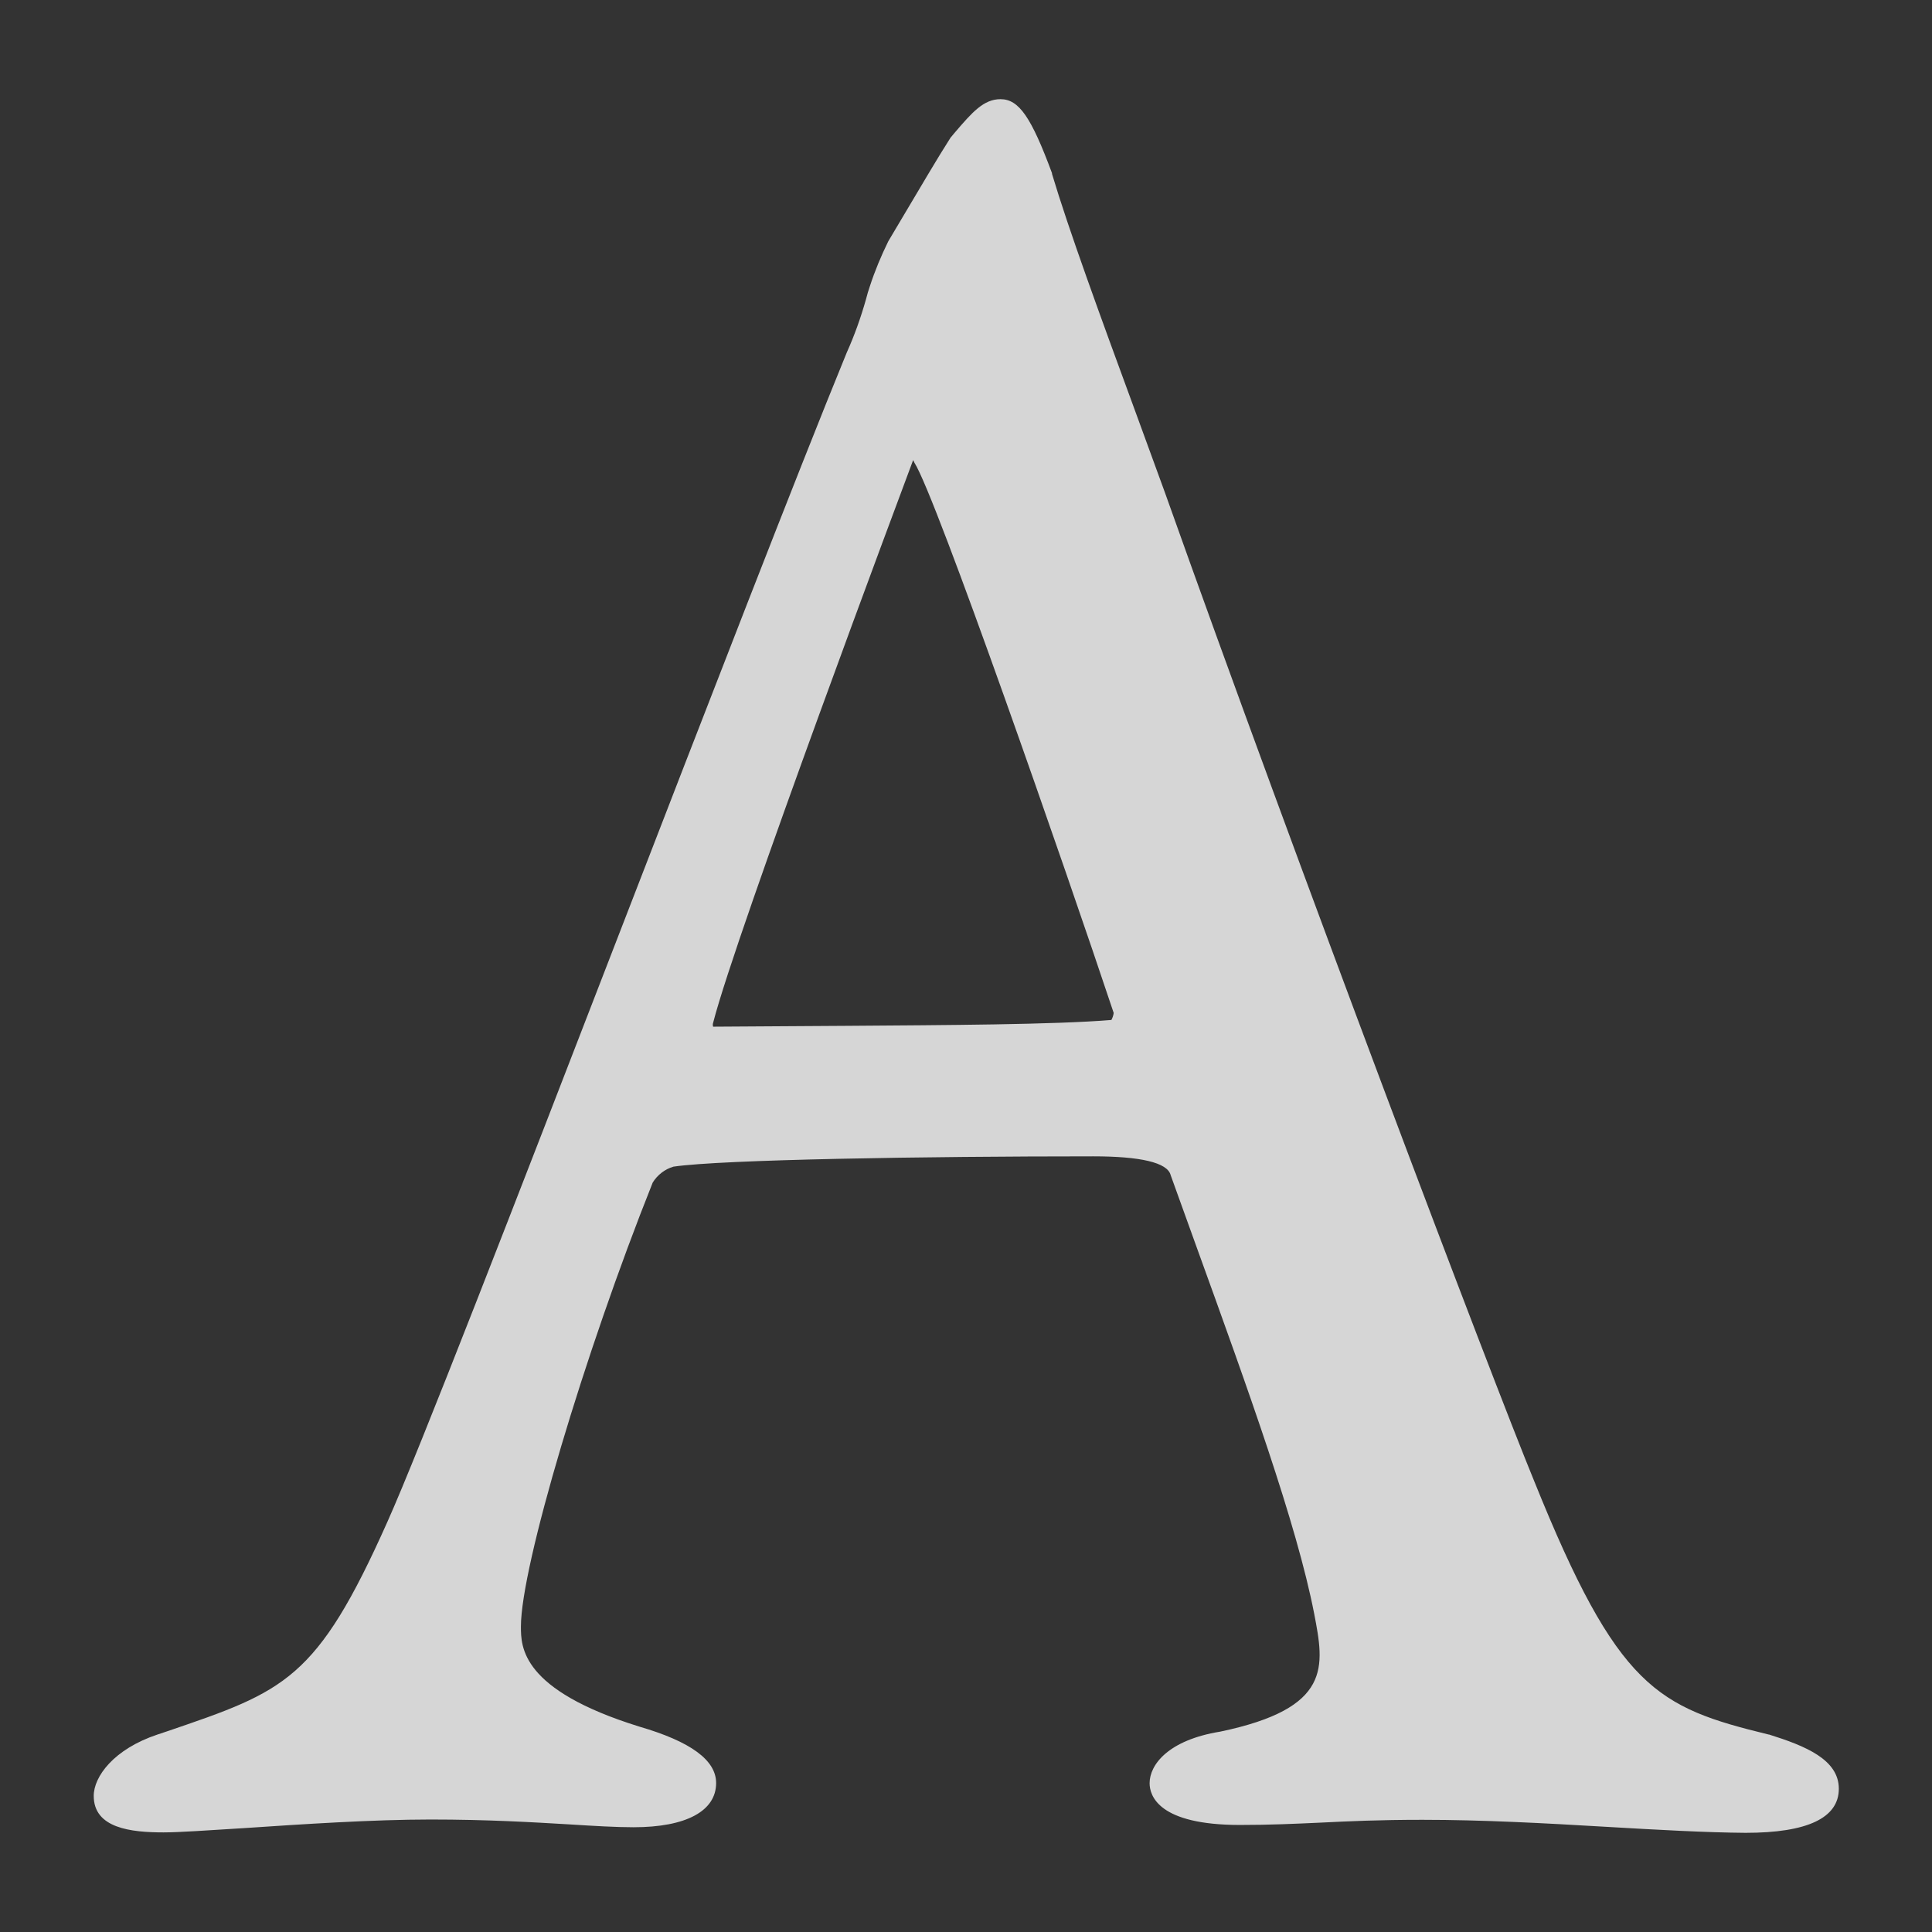
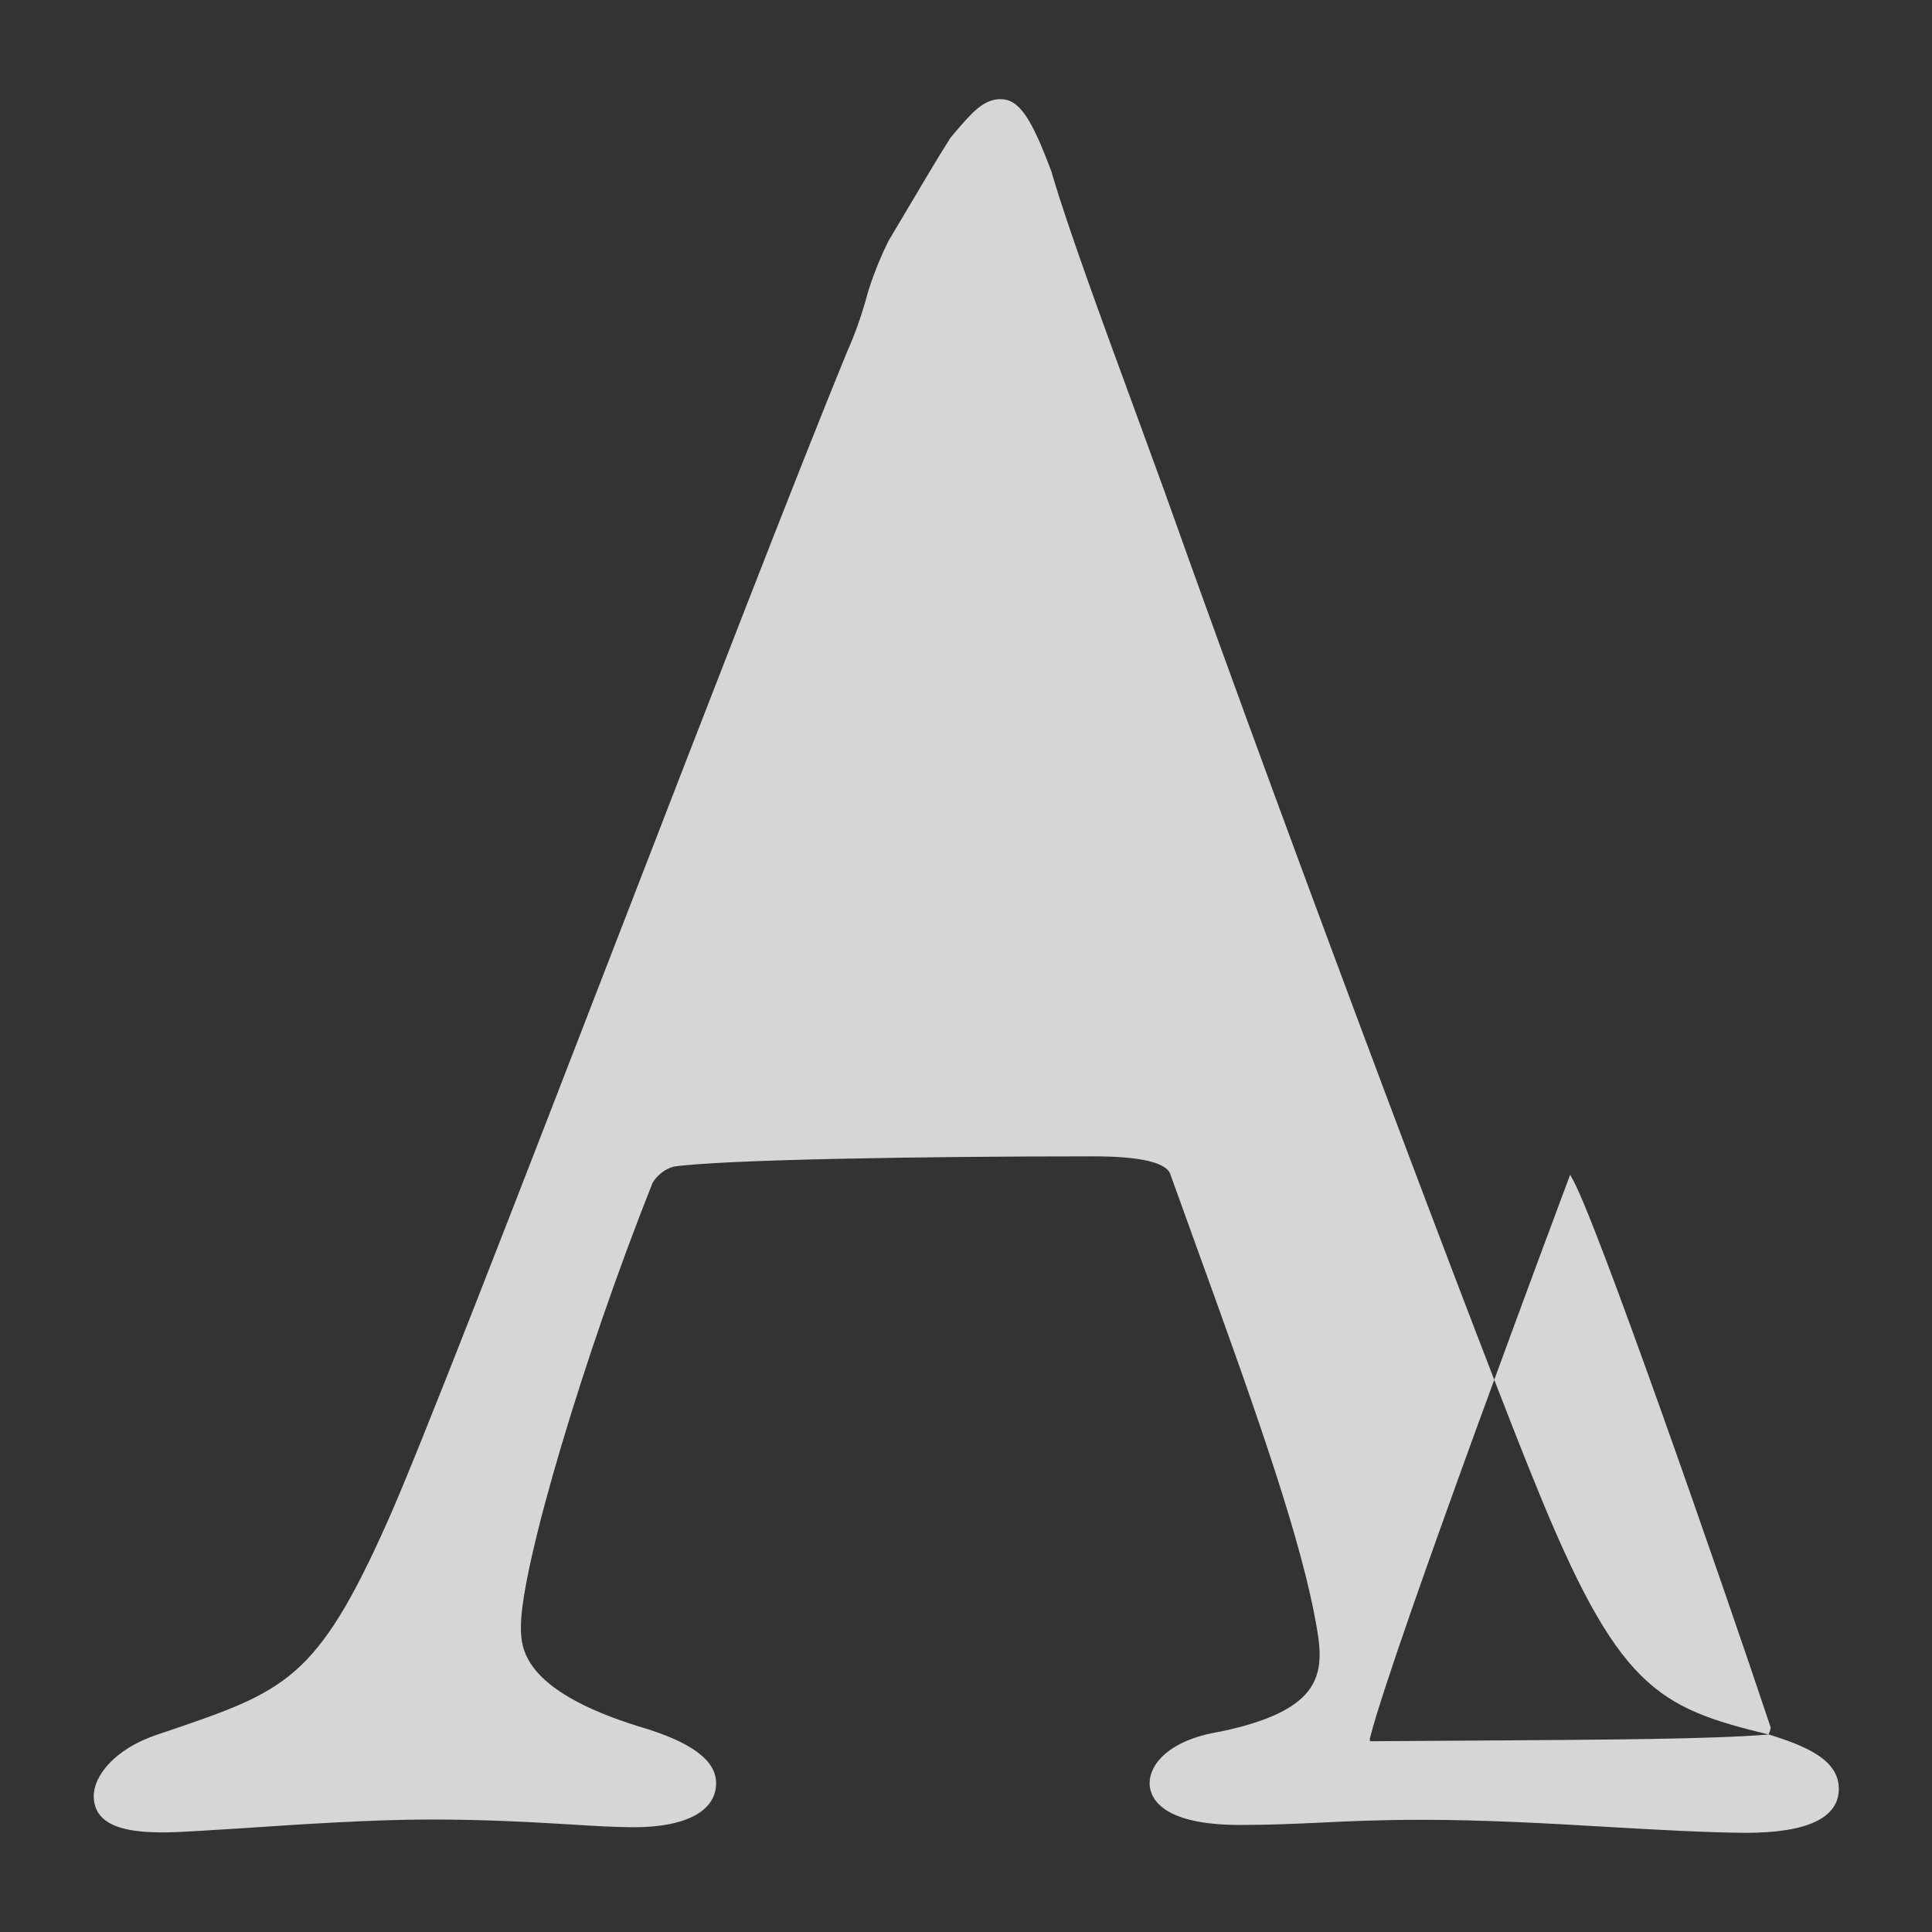
<svg xmlns="http://www.w3.org/2000/svg" id="_レイヤー_1" data-name="レイヤー_1" viewBox="0 0 135 135">
  <rect x="0" y="0" width="135" height="135" fill="#333333" stroke="none" />
  <defs>
    <style>
      .cls-1 {
        fill: #fff;
        isolation: isolate;
        opacity: .8;
      }
    </style>
  </defs>
-   <path class="cls-1" d="M123.58,121.2c-7.79-1.9-10.53-3.2-16.37-17.69-2.95-7.16-16.48-42.87-25.82-69.12l-1.99-5.45c-2.55-6.94-4.74-12.94-5.89-16.79v-.05c-1.45-3.91-2.31-5.17-3.6-5.17-1.18,0-1.98.92-3.18,2.32l-.31.37c-.9,1.4-2.16,3.56-3.21,5.32l-1.14,1.92c-.5,1.02-.94,2.07-1.29,3.15-.1.3-.19.58-.27.91-.36,1.27-.8,2.51-1.34,3.71-3.5,8.54-9.84,24.94-15.98,40.81-7.16,18.52-13.93,36.02-16.12,40.9-4.94,11.08-7.16,11.83-15.4,14.64l-.66.22c-3.06,1.02-4.46,2.94-4.46,4.29,0,2.26,2.6,2.55,4.88,2.55,1.07,0,3.08-.14,5.64-.3,4.01-.27,8.99-.6,13.01-.6s7.14.19,9.7.34c1.74.11,3.24.2,4.49.2,3.67,0,5.77-1.13,5.77-3.09,0-1.59-1.76-2.89-5.36-3.94-8.28-2.57-8.28-5.57-8.28-7,0-4.17,4.42-19.02,9.21-31.02.33-.53.84-.93,1.45-1.11,3.42-.5,17.6-.72,29.34-.72,3.27,0,5.18.43,5.4,1.31l1.81,5.02c3.6,9.95,7,19.36,8.22,25.63.71,3.69,1.27,6.6-6.57,8.24-3.64.59-4.93,2.32-4.93,3.6,0,.88.62,2.92,6.31,2.92,2.13,0,3.81-.08,5.58-.16,2.03-.1,4.14-.2,7.17-.2,4.21,0,8.6.24,12.84.49h0c3.59.21,6.99.4,9.75.42,4.31,0,6.51-1.04,6.51-3.08s-2.33-2.99-4.88-3.79ZM77.67,71.27c-3.98.33-11.65.36-18.42.41-3.53.02-6.84.04-9.42.06-.03-.09-.03-.18,0-.27,1.63-6.36,13.46-37.93,13.95-39.25l.03-.07.09.19c1.5,2.33,10.55,28.33,13.92,38.44-.02.17-.08.34-.16.49Z" />
+   <path class="cls-1" d="M123.58,121.2c-7.79-1.9-10.53-3.2-16.37-17.69-2.95-7.16-16.48-42.87-25.82-69.12l-1.99-5.45c-2.55-6.94-4.74-12.94-5.89-16.79v-.05c-1.45-3.91-2.31-5.17-3.6-5.17-1.18,0-1.98.92-3.18,2.32l-.31.37c-.9,1.4-2.16,3.56-3.21,5.32l-1.14,1.92c-.5,1.02-.94,2.07-1.29,3.15-.1.3-.19.58-.27.91-.36,1.27-.8,2.51-1.34,3.71-3.5,8.54-9.84,24.94-15.98,40.81-7.16,18.52-13.93,36.02-16.12,40.9-4.94,11.08-7.16,11.83-15.4,14.64l-.66.22c-3.06,1.02-4.46,2.94-4.46,4.29,0,2.26,2.6,2.55,4.88,2.55,1.07,0,3.08-.14,5.64-.3,4.01-.27,8.99-.6,13.01-.6s7.14.19,9.7.34c1.74.11,3.24.2,4.49.2,3.67,0,5.77-1.13,5.77-3.09,0-1.59-1.76-2.89-5.36-3.94-8.28-2.57-8.28-5.57-8.28-7,0-4.17,4.42-19.02,9.21-31.02.33-.53.84-.93,1.45-1.11,3.42-.5,17.6-.72,29.34-.72,3.27,0,5.18.43,5.4,1.31l1.81,5.02c3.6,9.95,7,19.36,8.22,25.63.71,3.69,1.27,6.6-6.57,8.24-3.64.59-4.93,2.32-4.93,3.6,0,.88.62,2.92,6.31,2.92,2.13,0,3.81-.08,5.58-.16,2.03-.1,4.14-.2,7.17-.2,4.21,0,8.6.24,12.84.49h0c3.59.21,6.99.4,9.75.42,4.31,0,6.51-1.04,6.51-3.08s-2.33-2.99-4.88-3.79Zc-3.98.33-11.65.36-18.42.41-3.53.02-6.84.04-9.42.06-.03-.09-.03-.18,0-.27,1.63-6.36,13.46-37.93,13.95-39.25l.03-.07.09.19c1.5,2.33,10.55,28.33,13.92,38.44-.02.17-.08.34-.16.49Z" />
</svg>